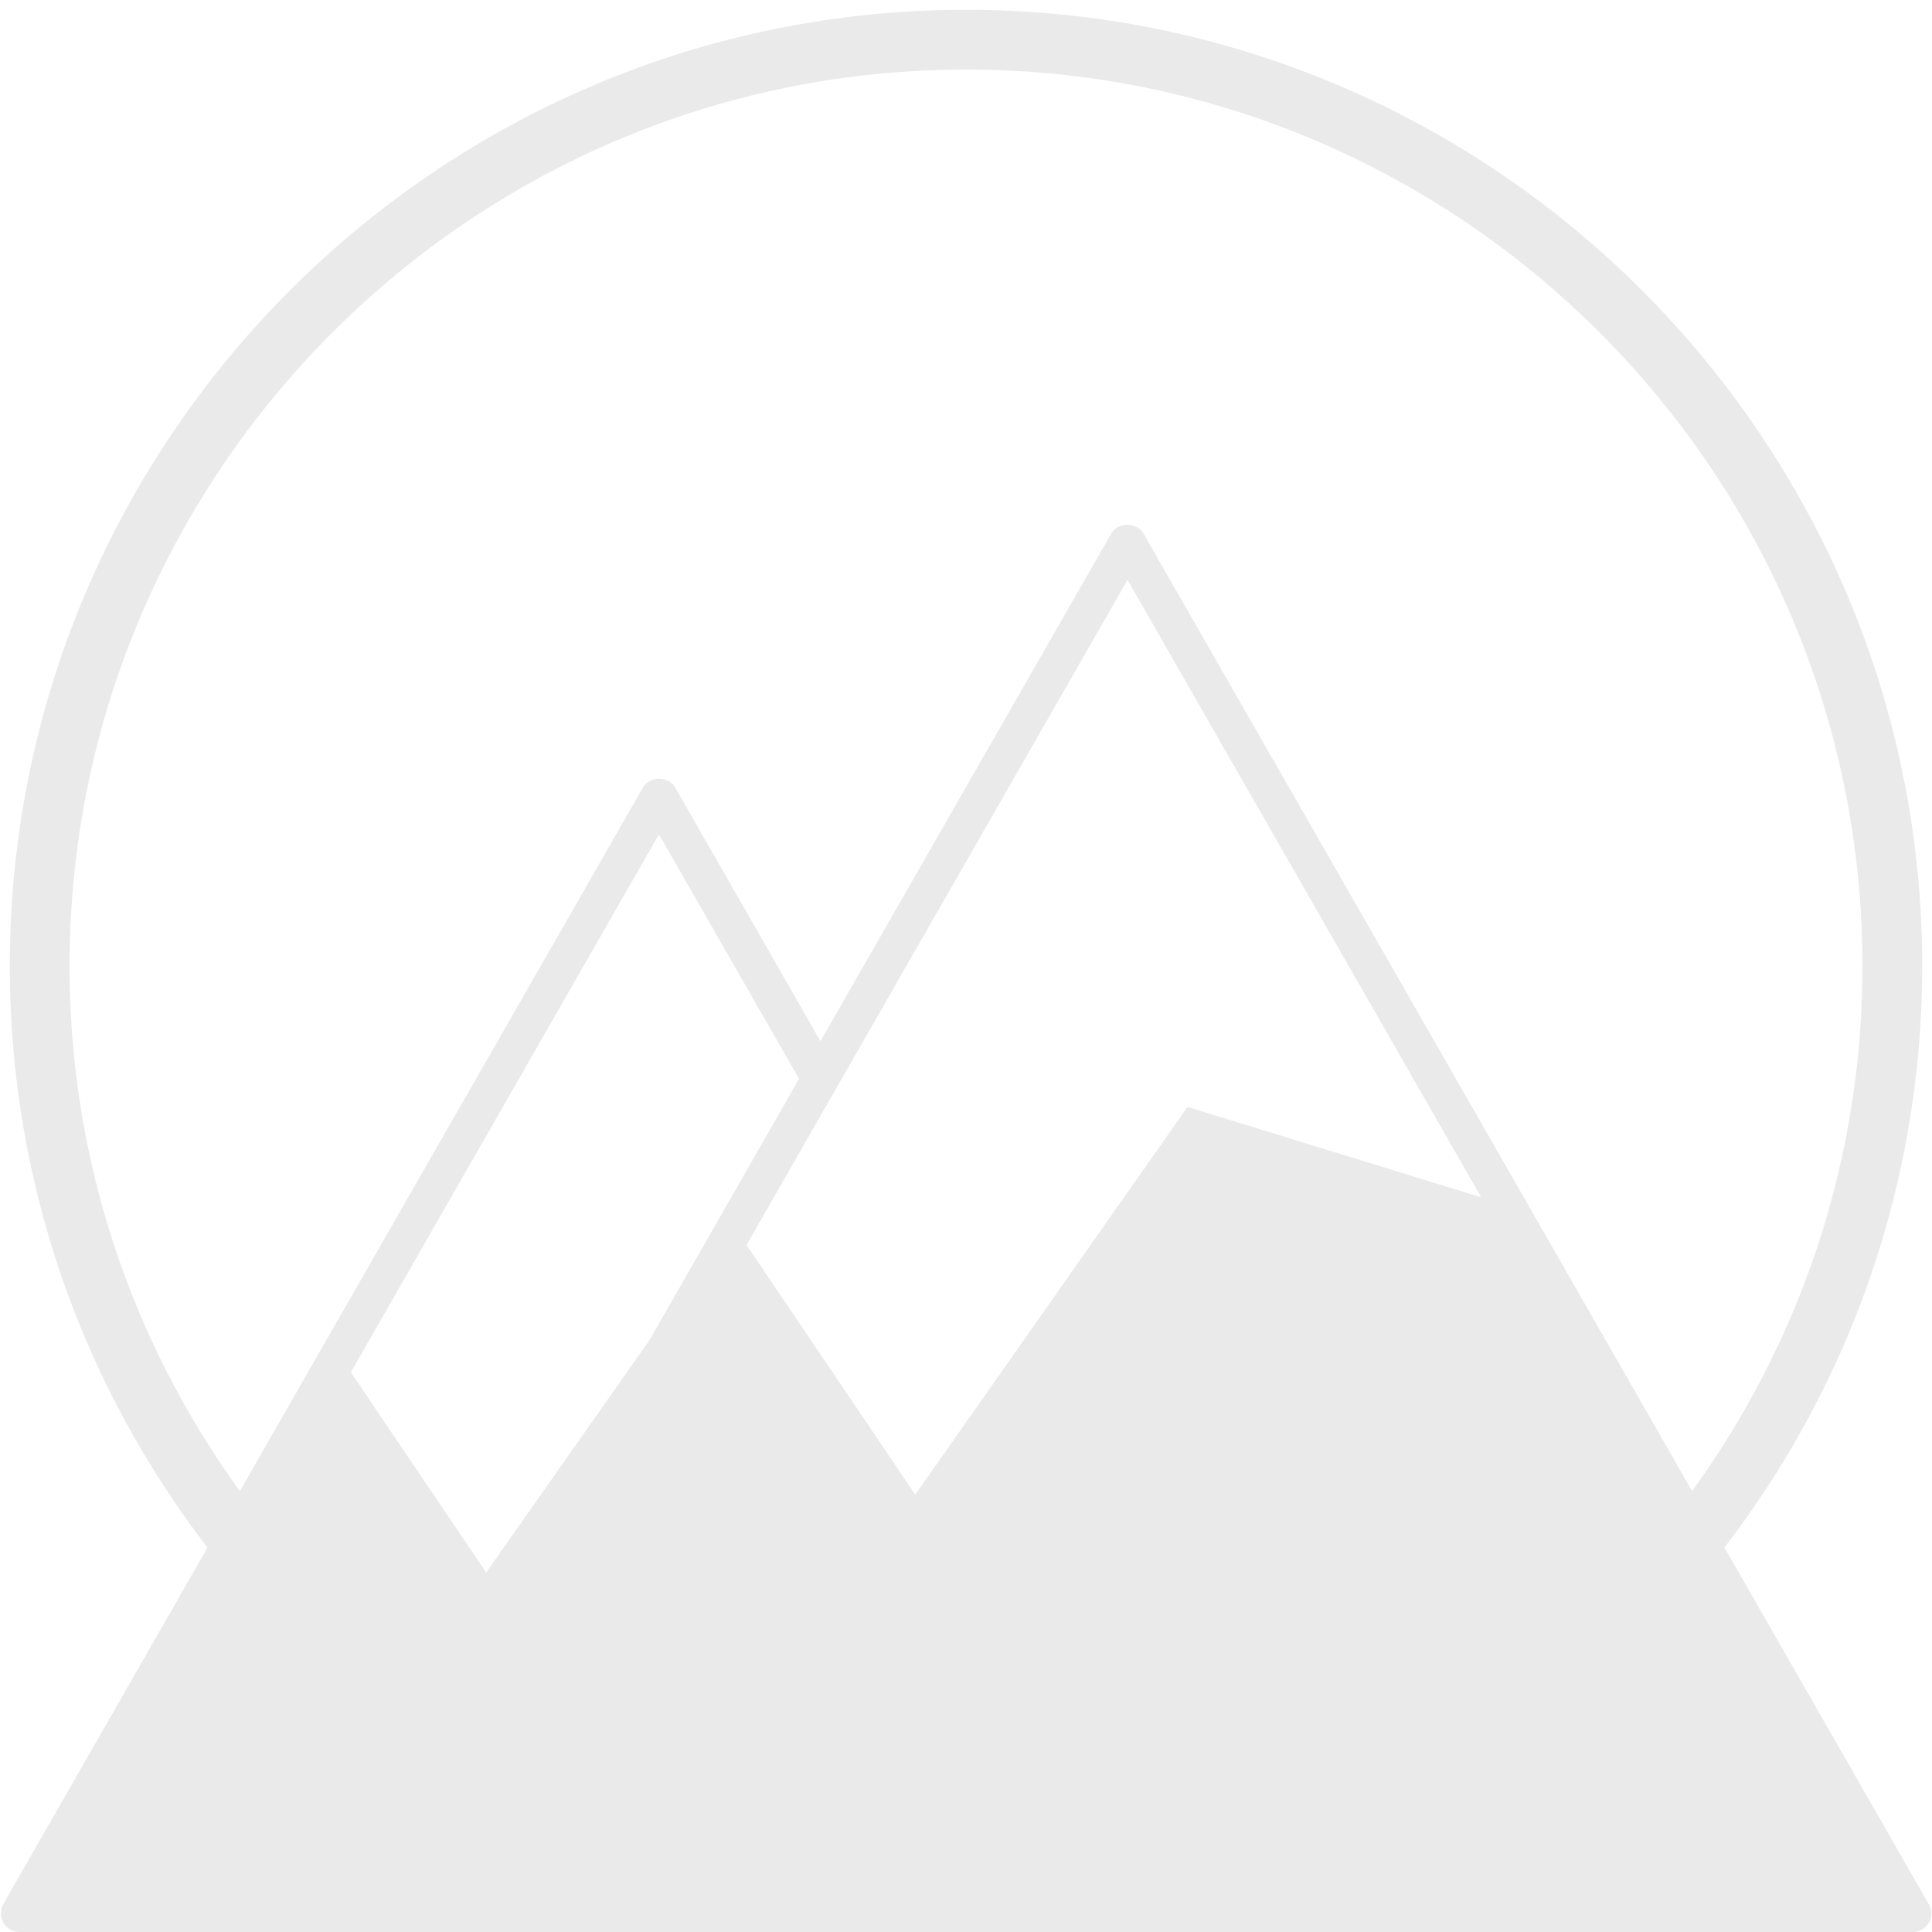
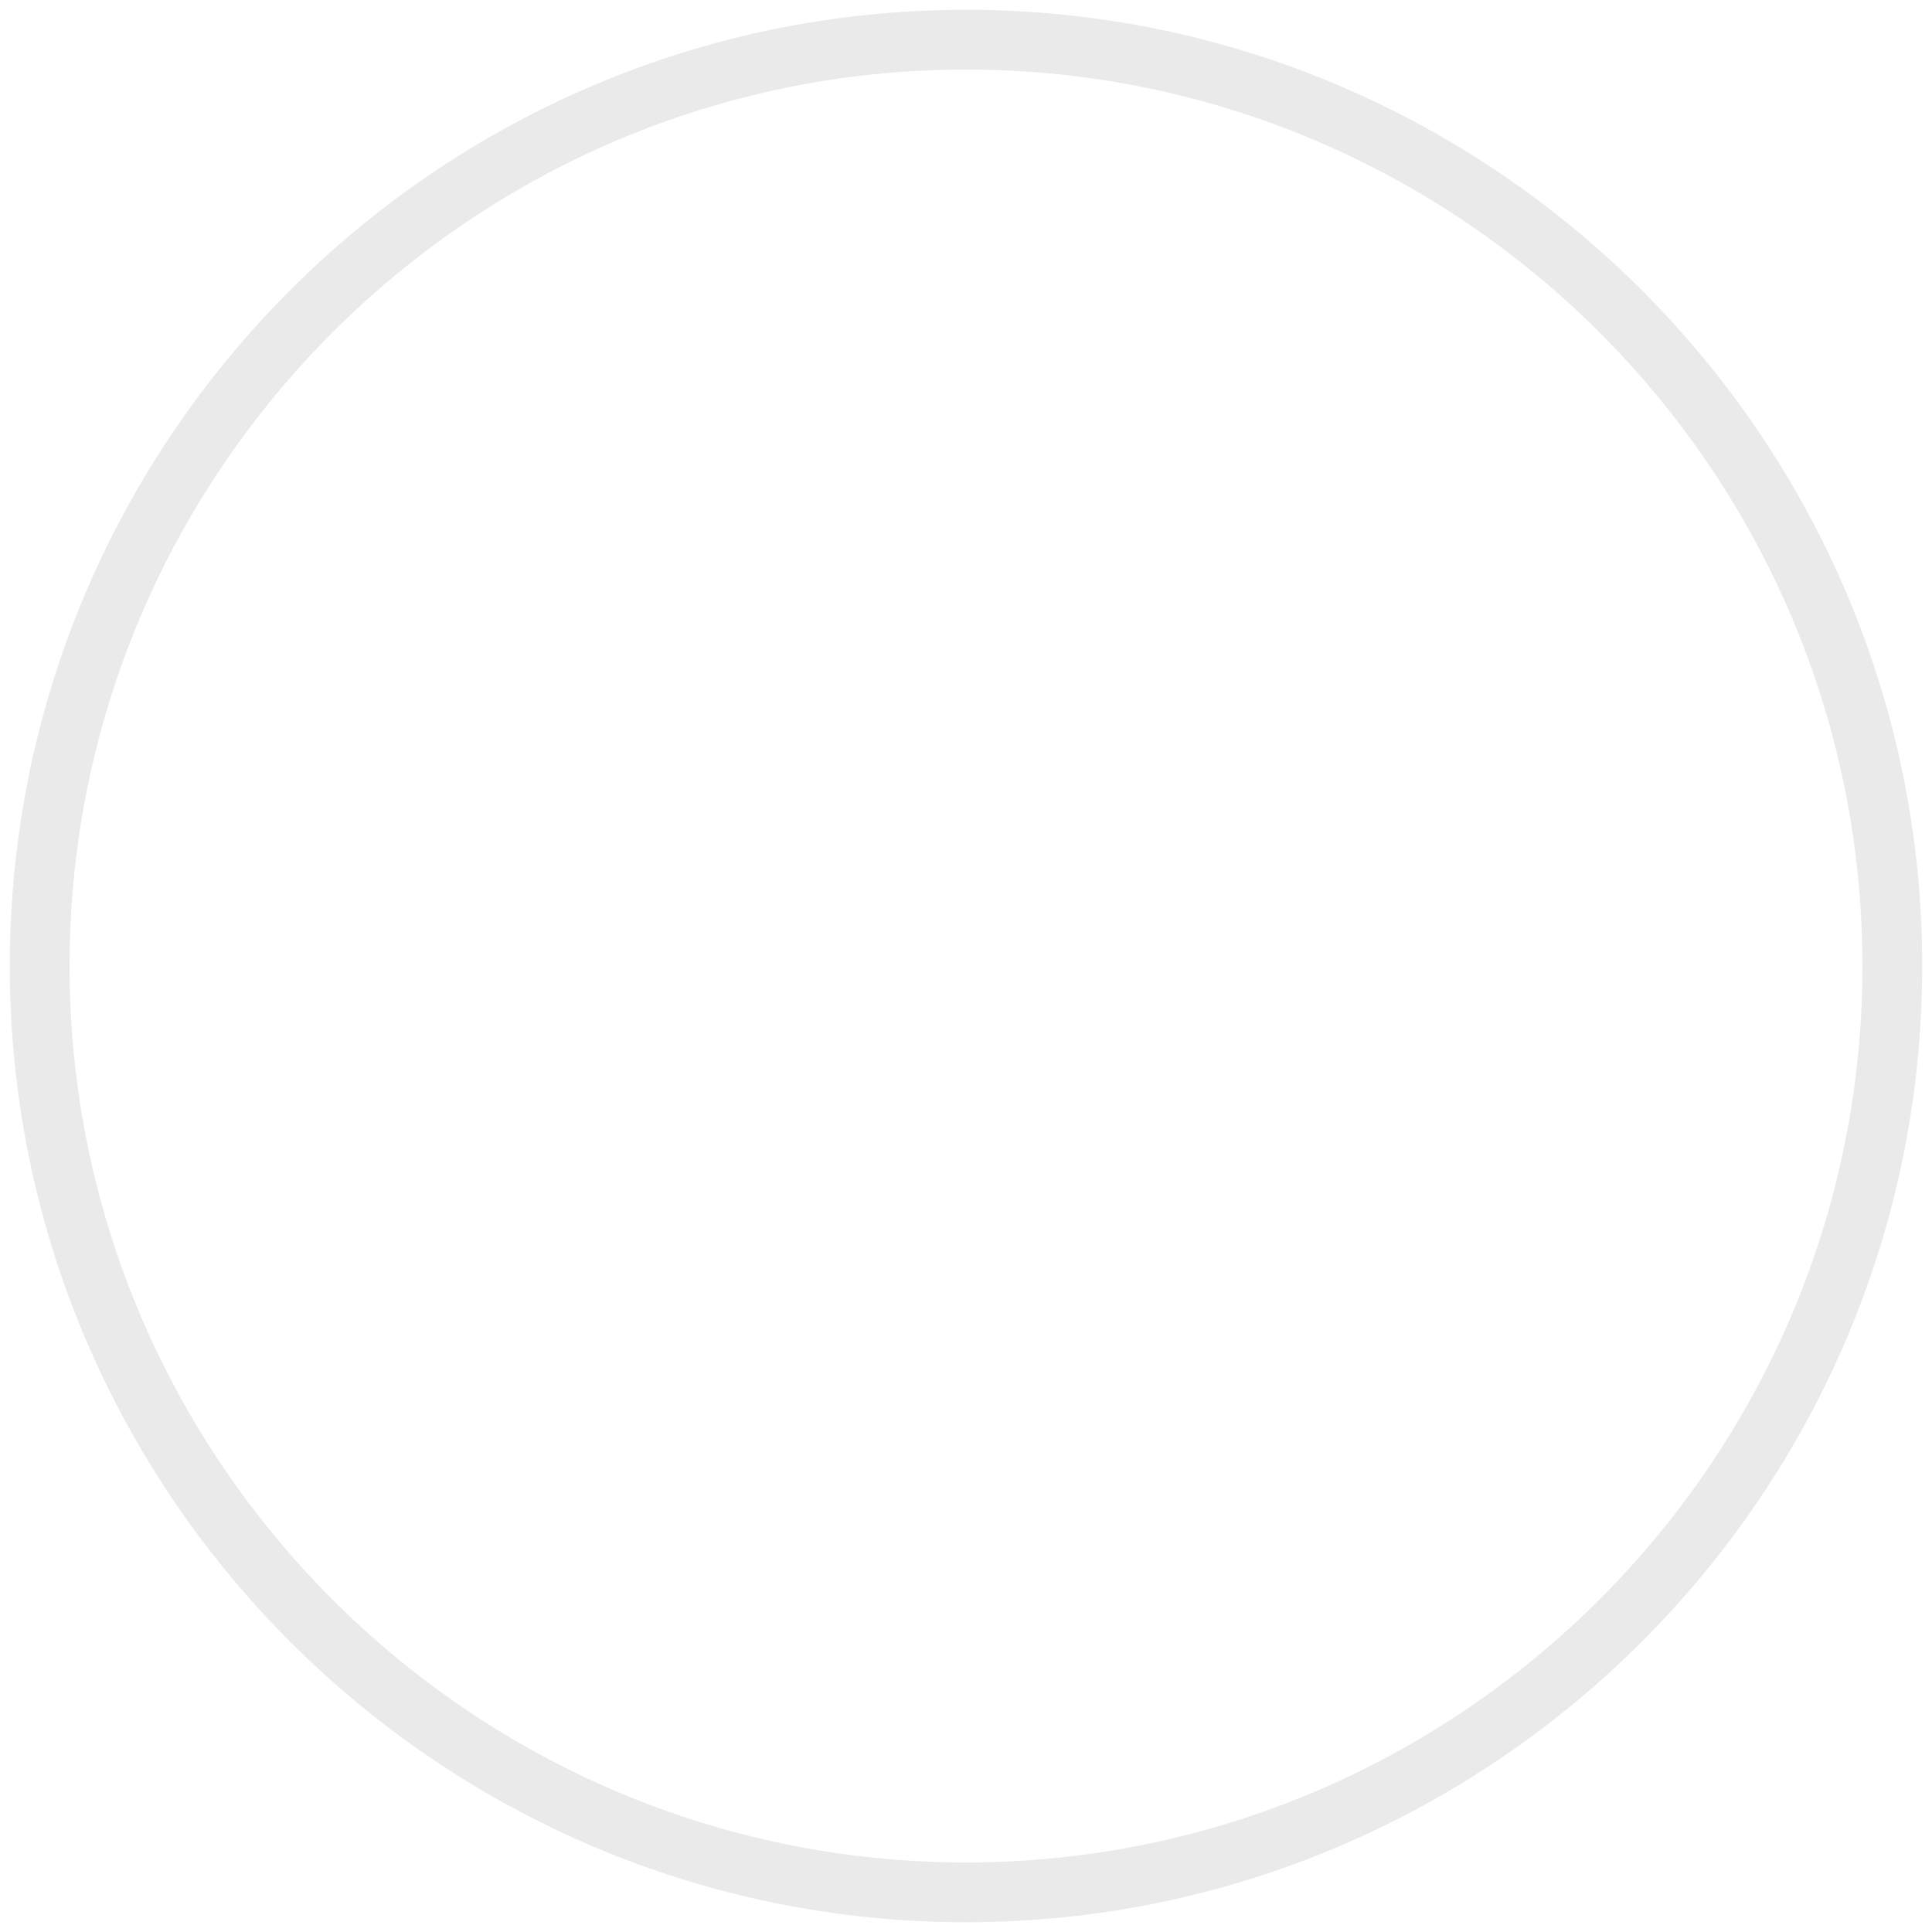
<svg xmlns="http://www.w3.org/2000/svg" id="Layer_1" version="1.1" viewBox="0 0 75 75">
  <defs>
    <style>
      .st0 {
        fill: #eaeaea;
      }
    </style>
  </defs>
  <path class="st0" d="M37.5,72.3c-19.19,0-34.8-15.62-34.8-34.8S18.31,2.7,37.5,2.7s34.8,15.62,34.8,34.8-15.62,34.8-34.8,34.8ZM37.5.38C17.03.38.38,17.03.38,37.5s16.66,37.12,37.12,37.12,37.12-16.66,37.12-37.12S57.97.38,37.5.38Z" />
-   <path class="st0" d="M74.87,73.91l-30.48-53.2c-.26-.45-.99-.45-1.25,0l-11.29,19.71-5.64-9.85c-.26-.45-.99-.45-1.25,0L.13,73.91c-.13.22-.13.5,0,.73.13.22.37.36.63.36h73.49c.26,0,.5-.14.63-.36.13-.23.13-.5,0-.73M18.87,61.04l-5.25-7.77,11.96-20.88,5.44,9.49-5.8,10.13-6.35,9.04h0ZM46.1,42.97l-10.57,15.05-6.55-9.69,14.79-25.82,13.73,23.97s-11.4-3.51-11.4-3.51Z" />
</svg>